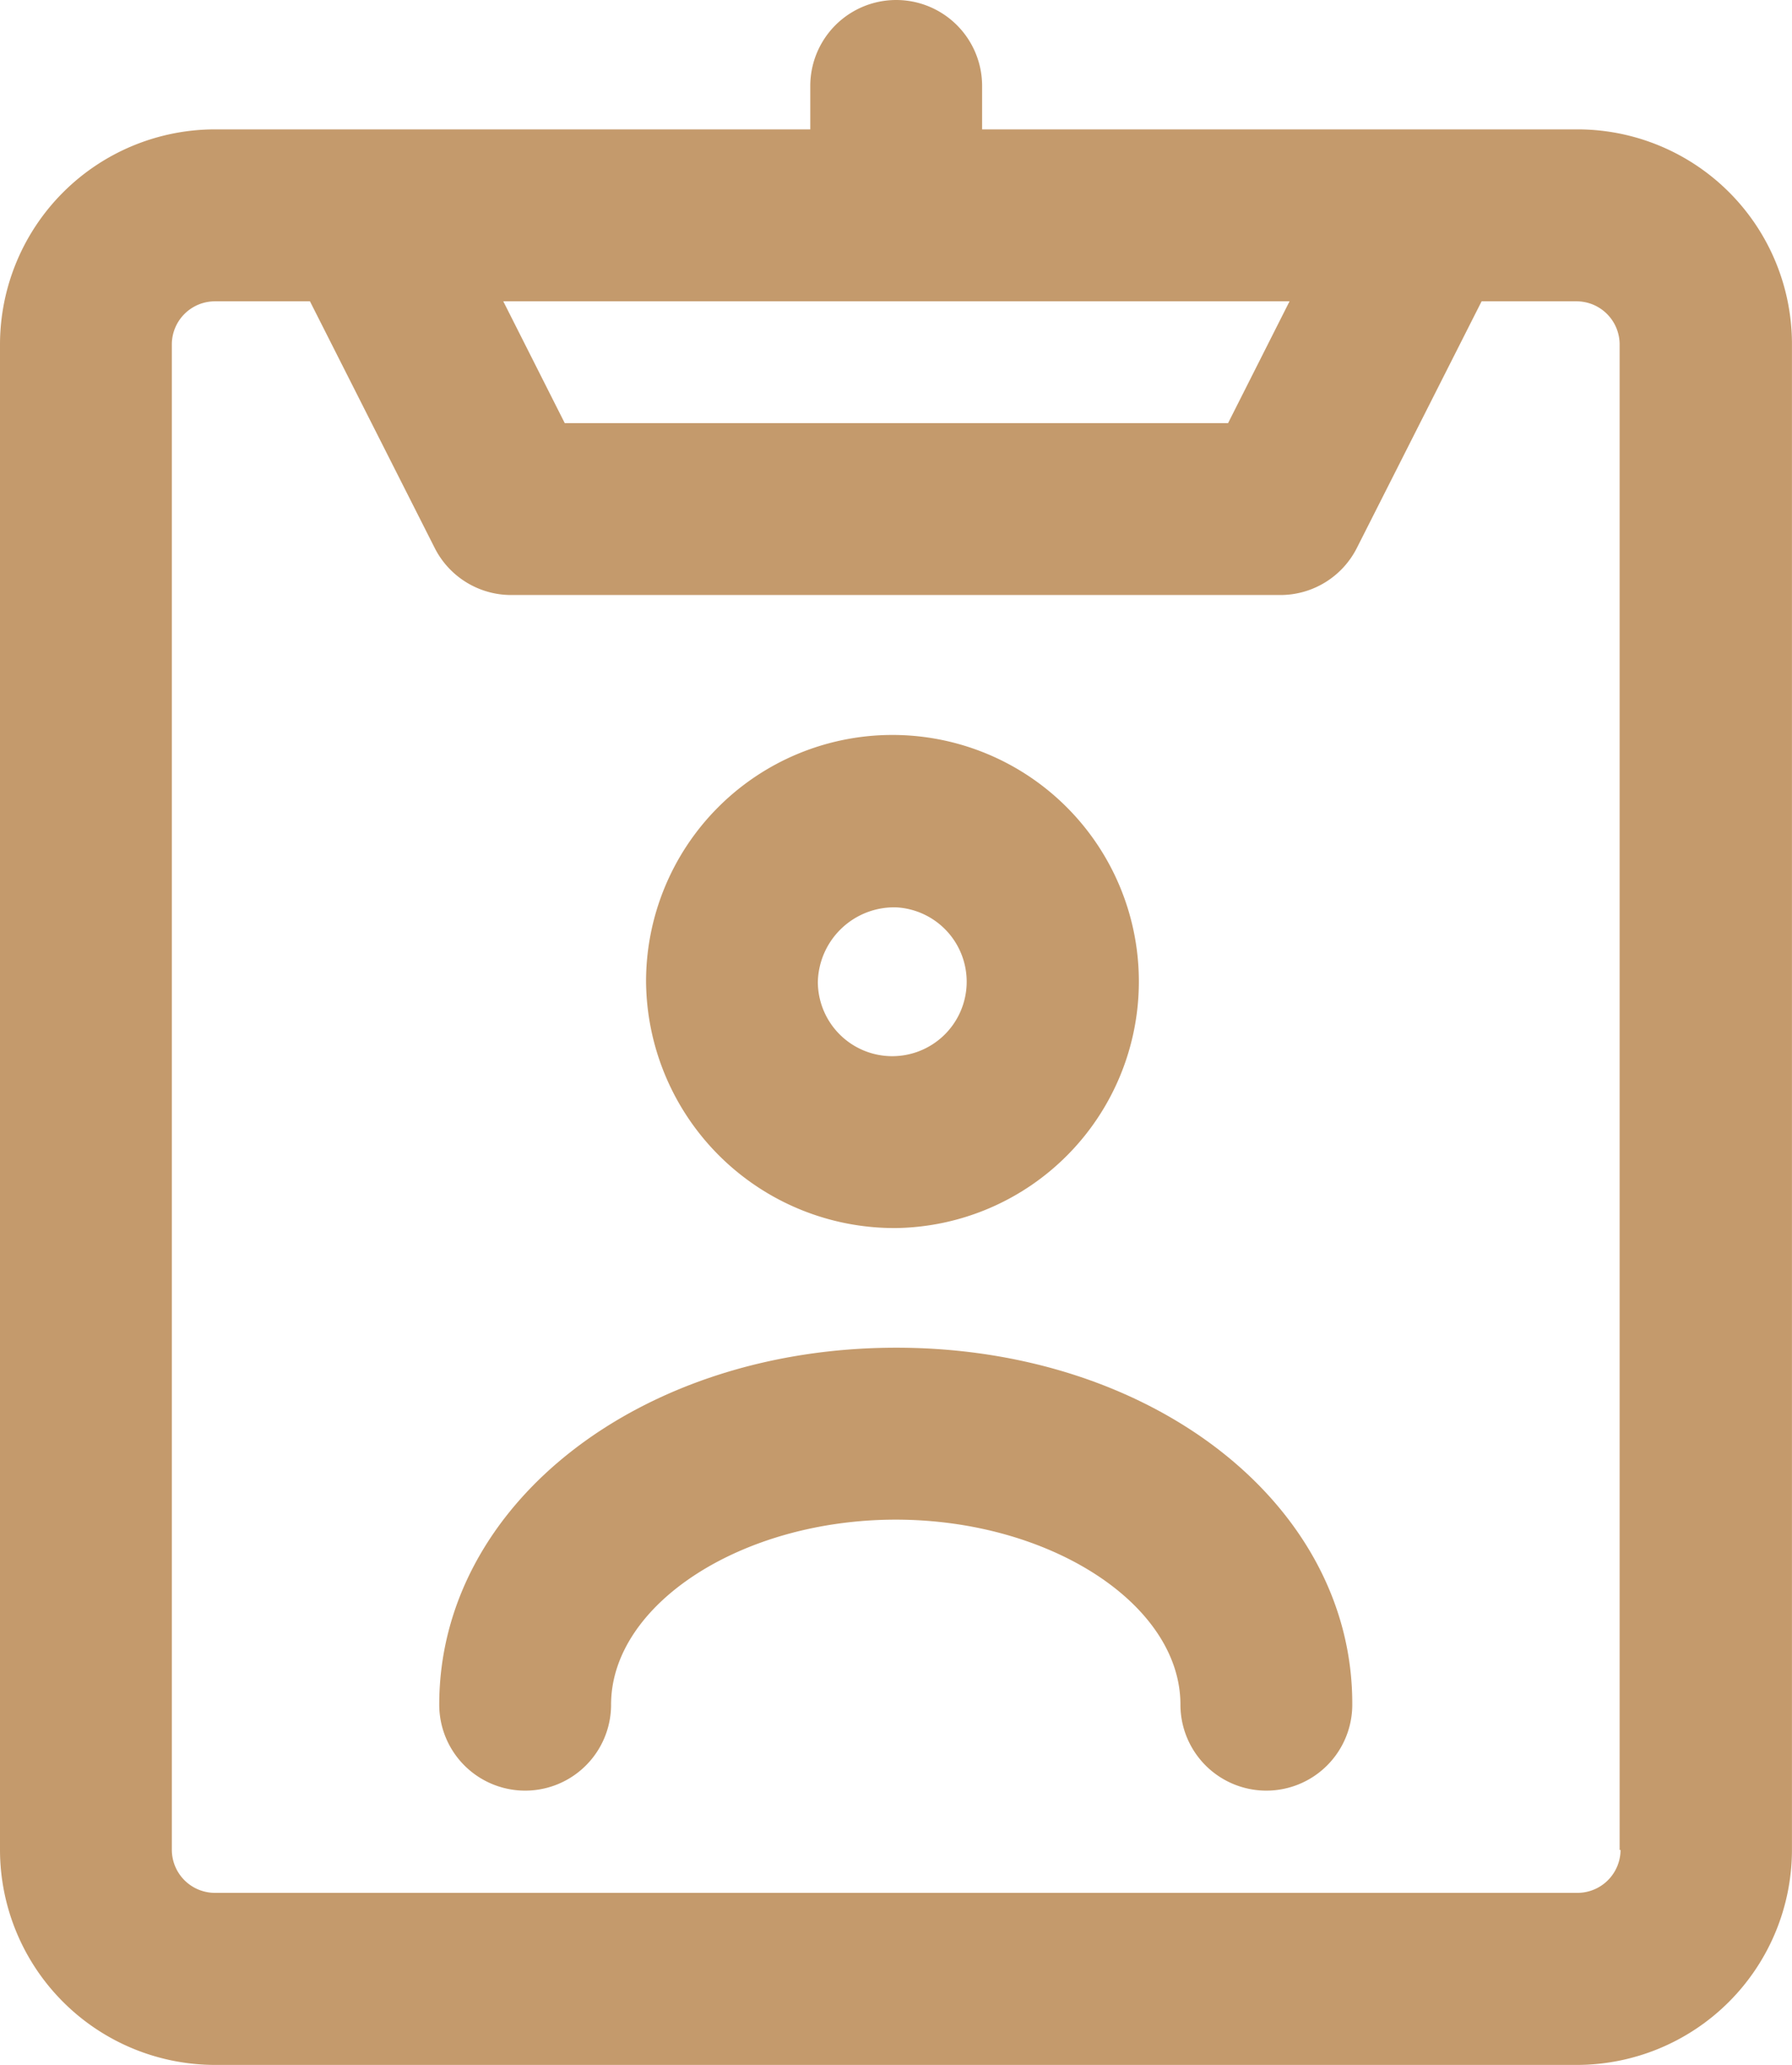
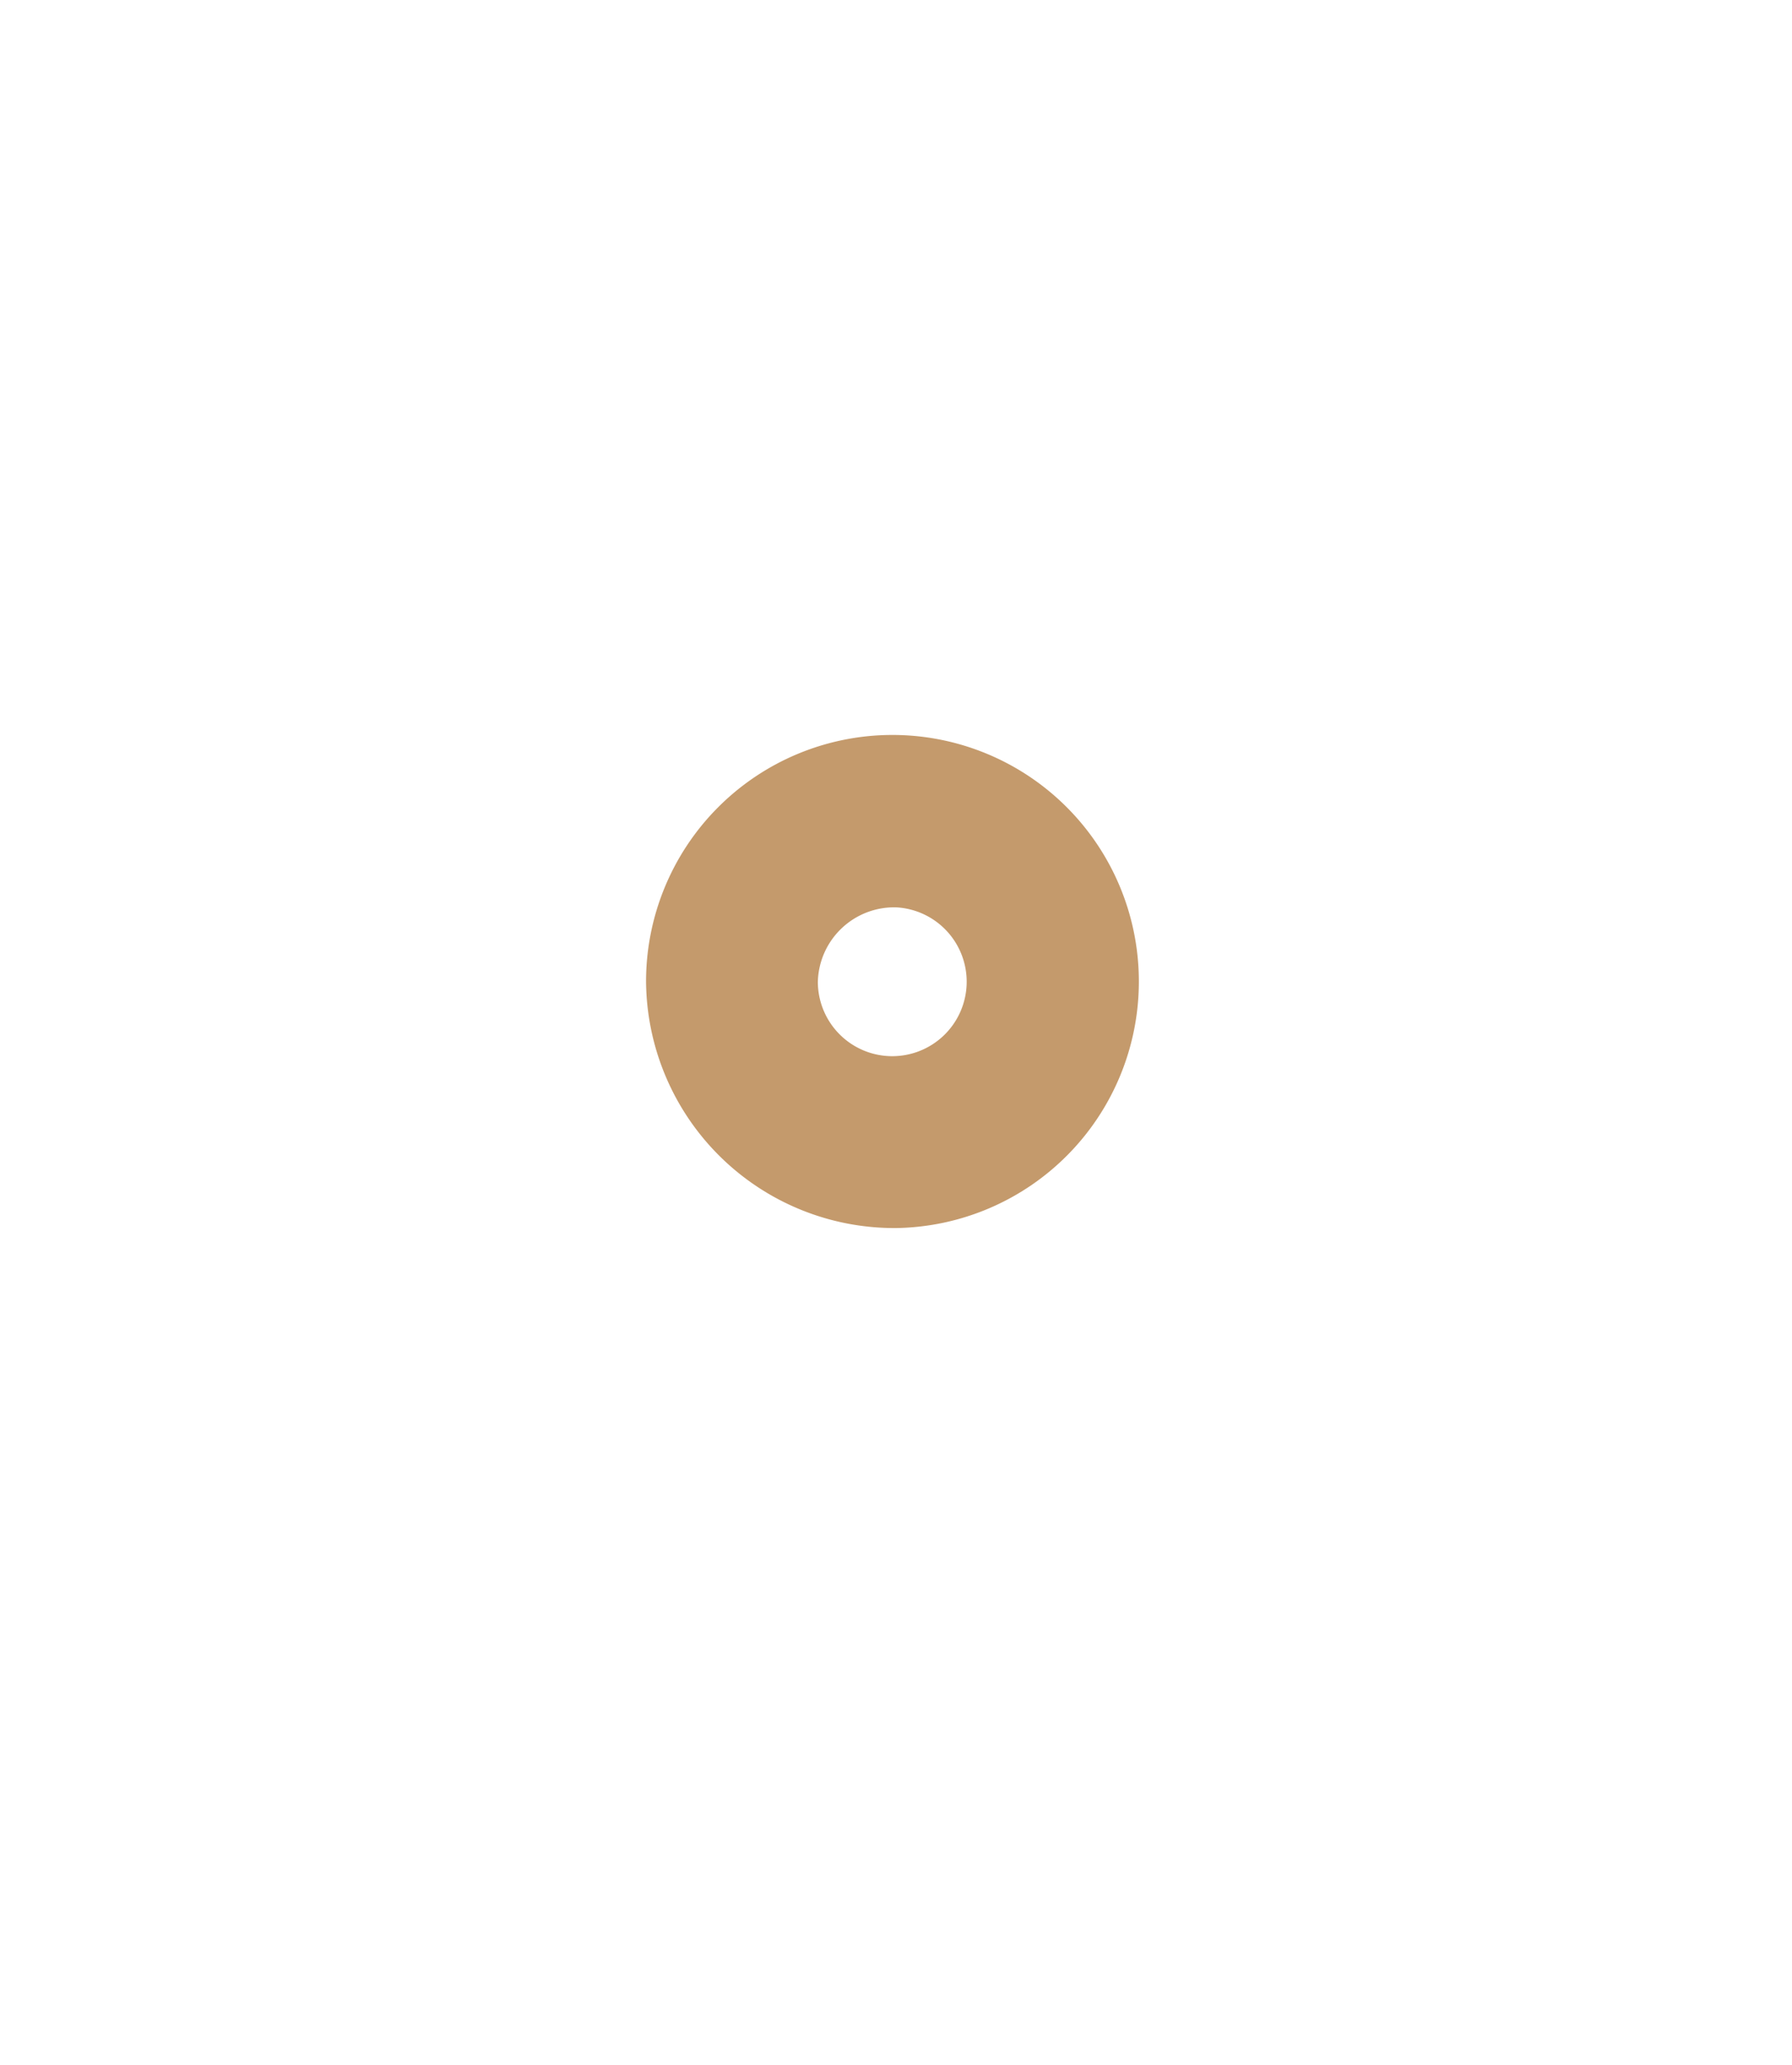
<svg xmlns="http://www.w3.org/2000/svg" width="36.938" height="42.537" viewBox="0 0 36.938 42.537">
  <g id="report-svgrepo-com" transform="translate(-43.2 -11)">
    <g id="Group_2457" data-name="Group 2457" transform="translate(43.2 11)">
-       <path id="Path_52532" data-name="Path 52532" d="M156.919,330.8c-5.278,0-9.419,3.229-9.419,7.353a1.771,1.771,0,1,0,3.542,0c0-2.066,2.691-3.811,5.868-3.811s5.868,1.745,5.868,3.811a1.771,1.771,0,1,0,3.542,0c.017-4.123-4.123-7.353-9.4-7.353Z" transform="translate(-138.446 -303.038)" fill="#c49a6c" />
      <path id="Path_52533" data-name="Path 52533" d="M201.756,195.557a5.079,5.079,0,1,0-5.156-5.078A5.119,5.119,0,0,0,201.756,195.557Zm0-6.606a1.534,1.534,0,1,1-1.615,1.537A1.574,1.574,0,0,1,201.756,188.951Z" transform="translate(-183.283 -170.26)" fill="#c49a6c" />
-       <path id="Path_52534" data-name="Path 52534" d="M75.719,13.665H63.444v-.894a1.771,1.771,0,1,0-3.542,0v.894H47.627A4.435,4.435,0,0,0,43.2,18.092V49.109a4.435,4.435,0,0,0,4.427,4.427H75.71a4.435,4.435,0,0,0,4.427-4.427V18.092a4.422,4.422,0,0,0-4.419-4.427Zm-5.938,3.542-1.267,2.509H54.841l-1.267-2.509Zm6.823,31.9a.889.889,0,0,1-.885.885H47.627a.889.889,0,0,1-.885-.885V18.092a.889.889,0,0,1,.885-.885h1.962l2.57,5.078a1.767,1.767,0,0,0,1.58.972H69.59a1.767,1.767,0,0,0,1.58-.972l2.57-5.078H75.7a.889.889,0,0,1,.885.885V49.109Z" transform="translate(-43.2 -11)" fill="#c49a6c" />
    </g>
  </g>
</svg>